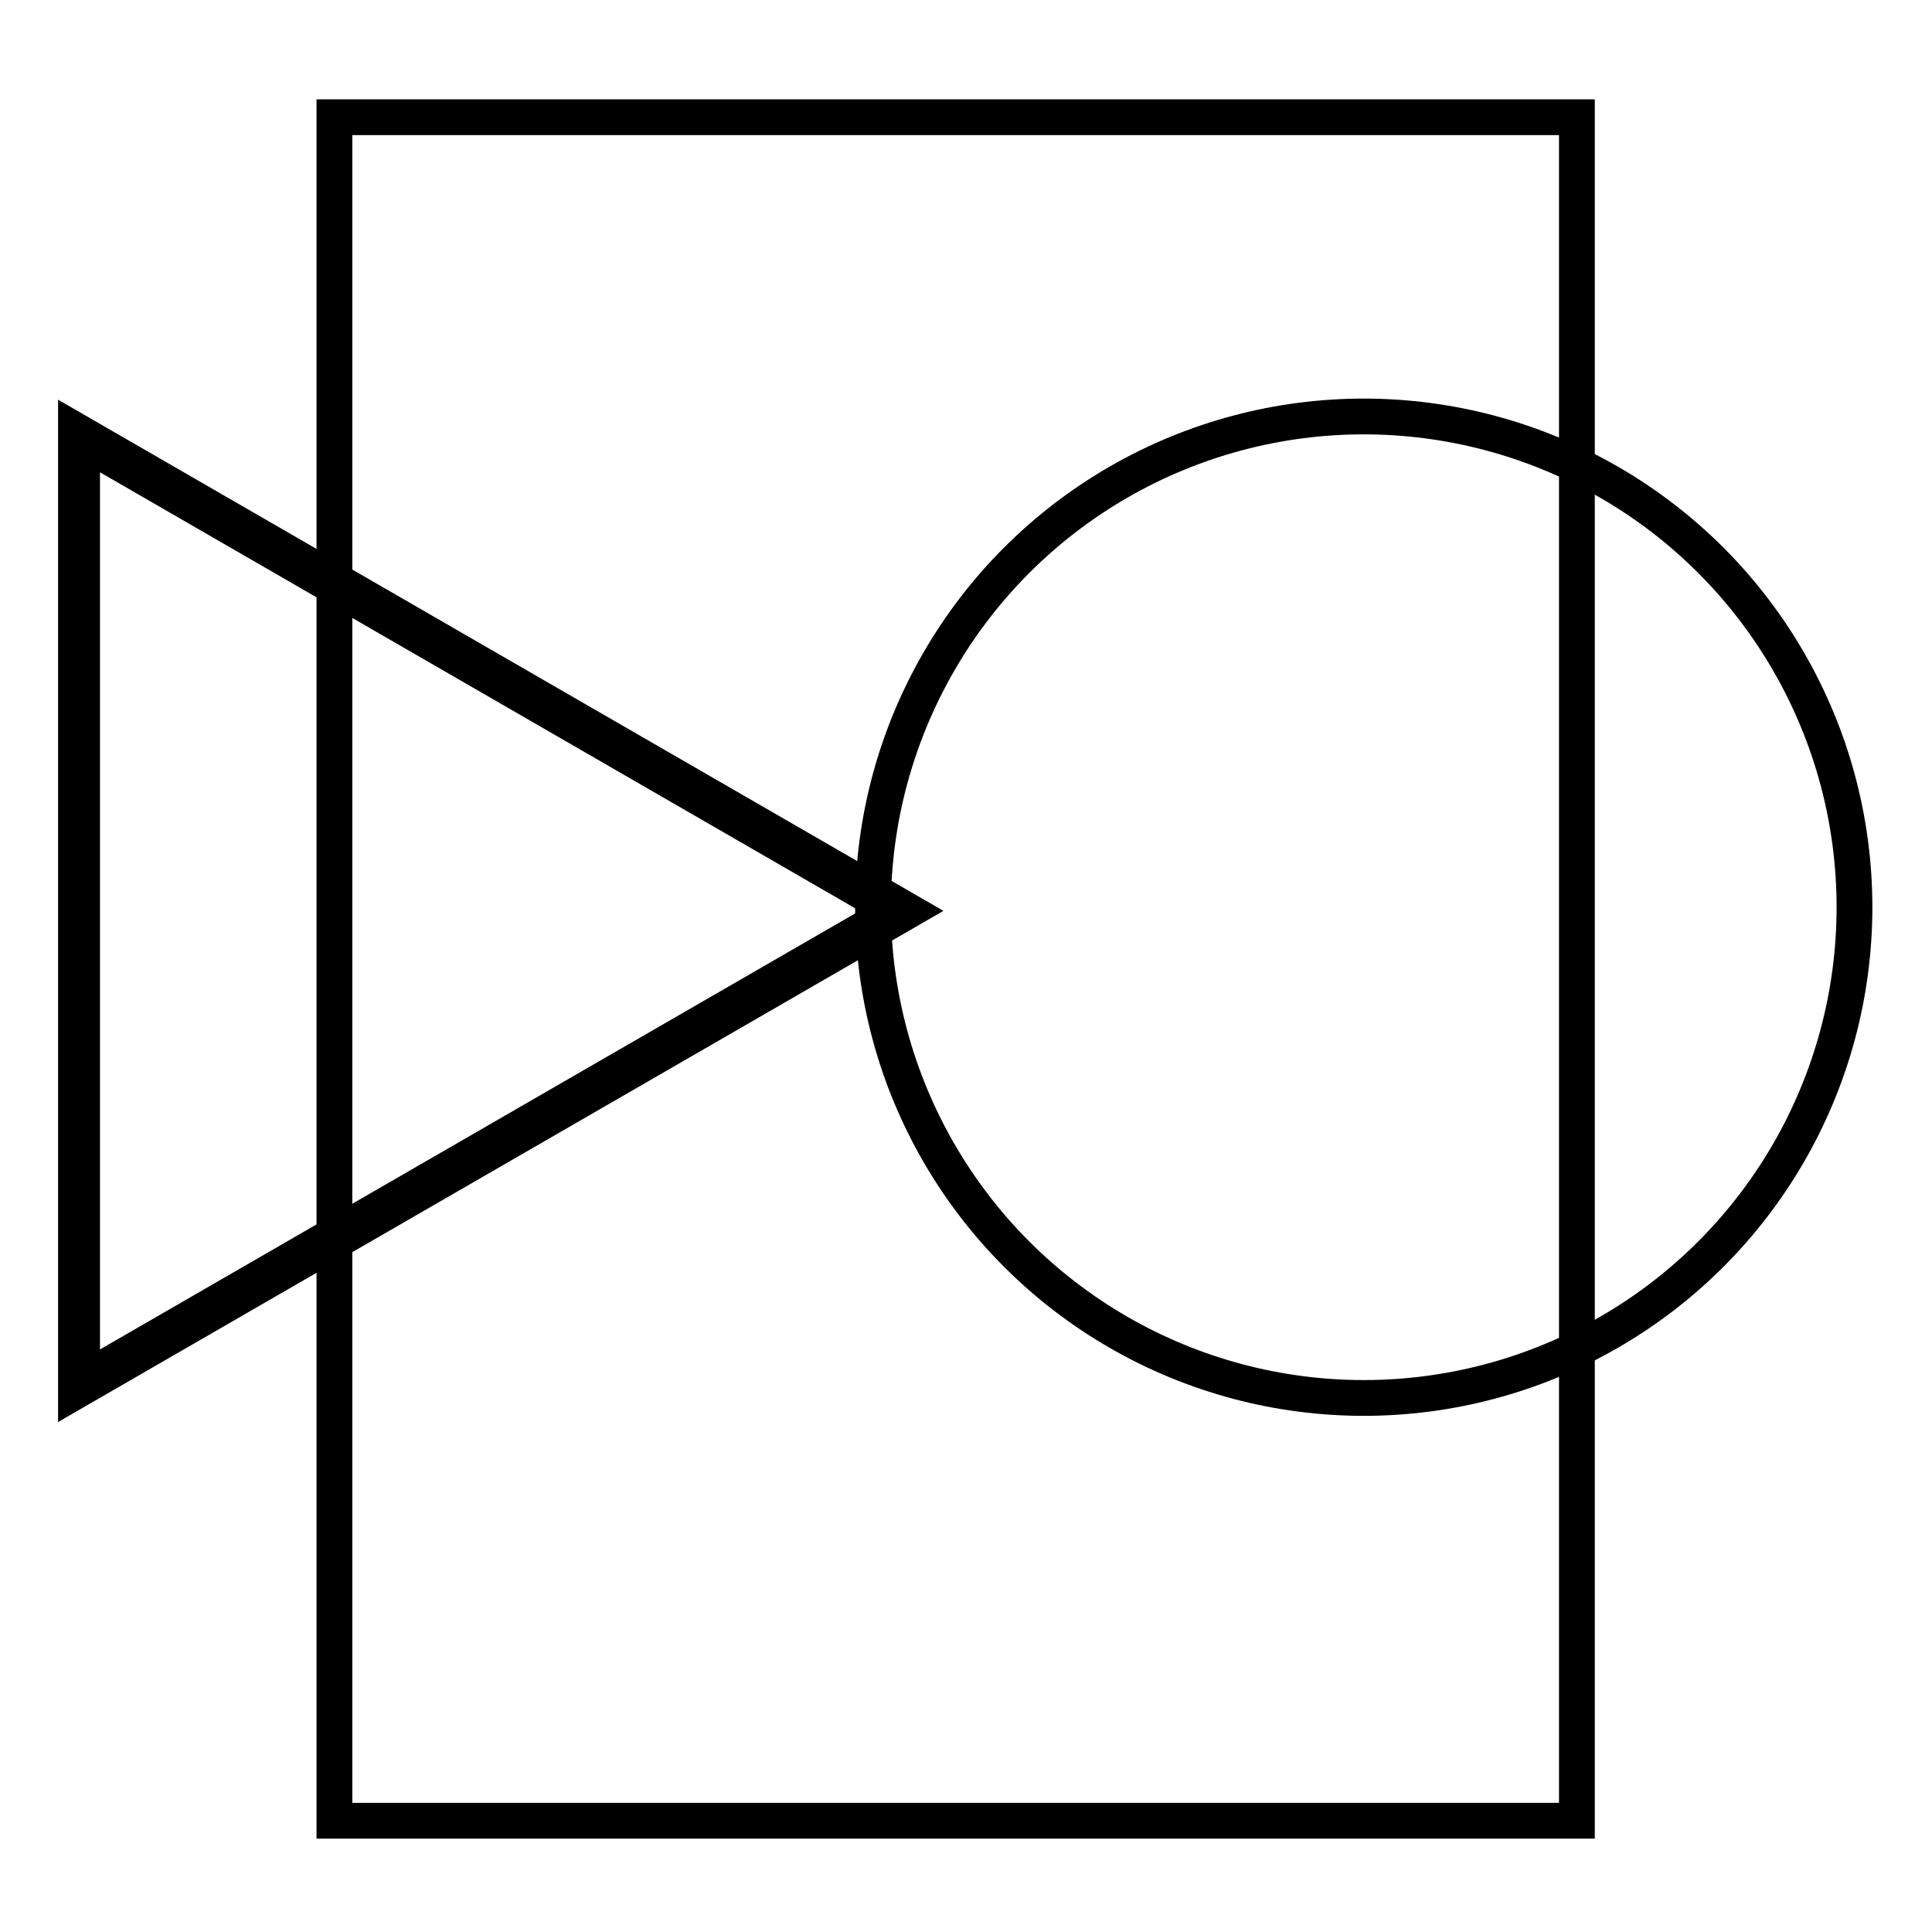
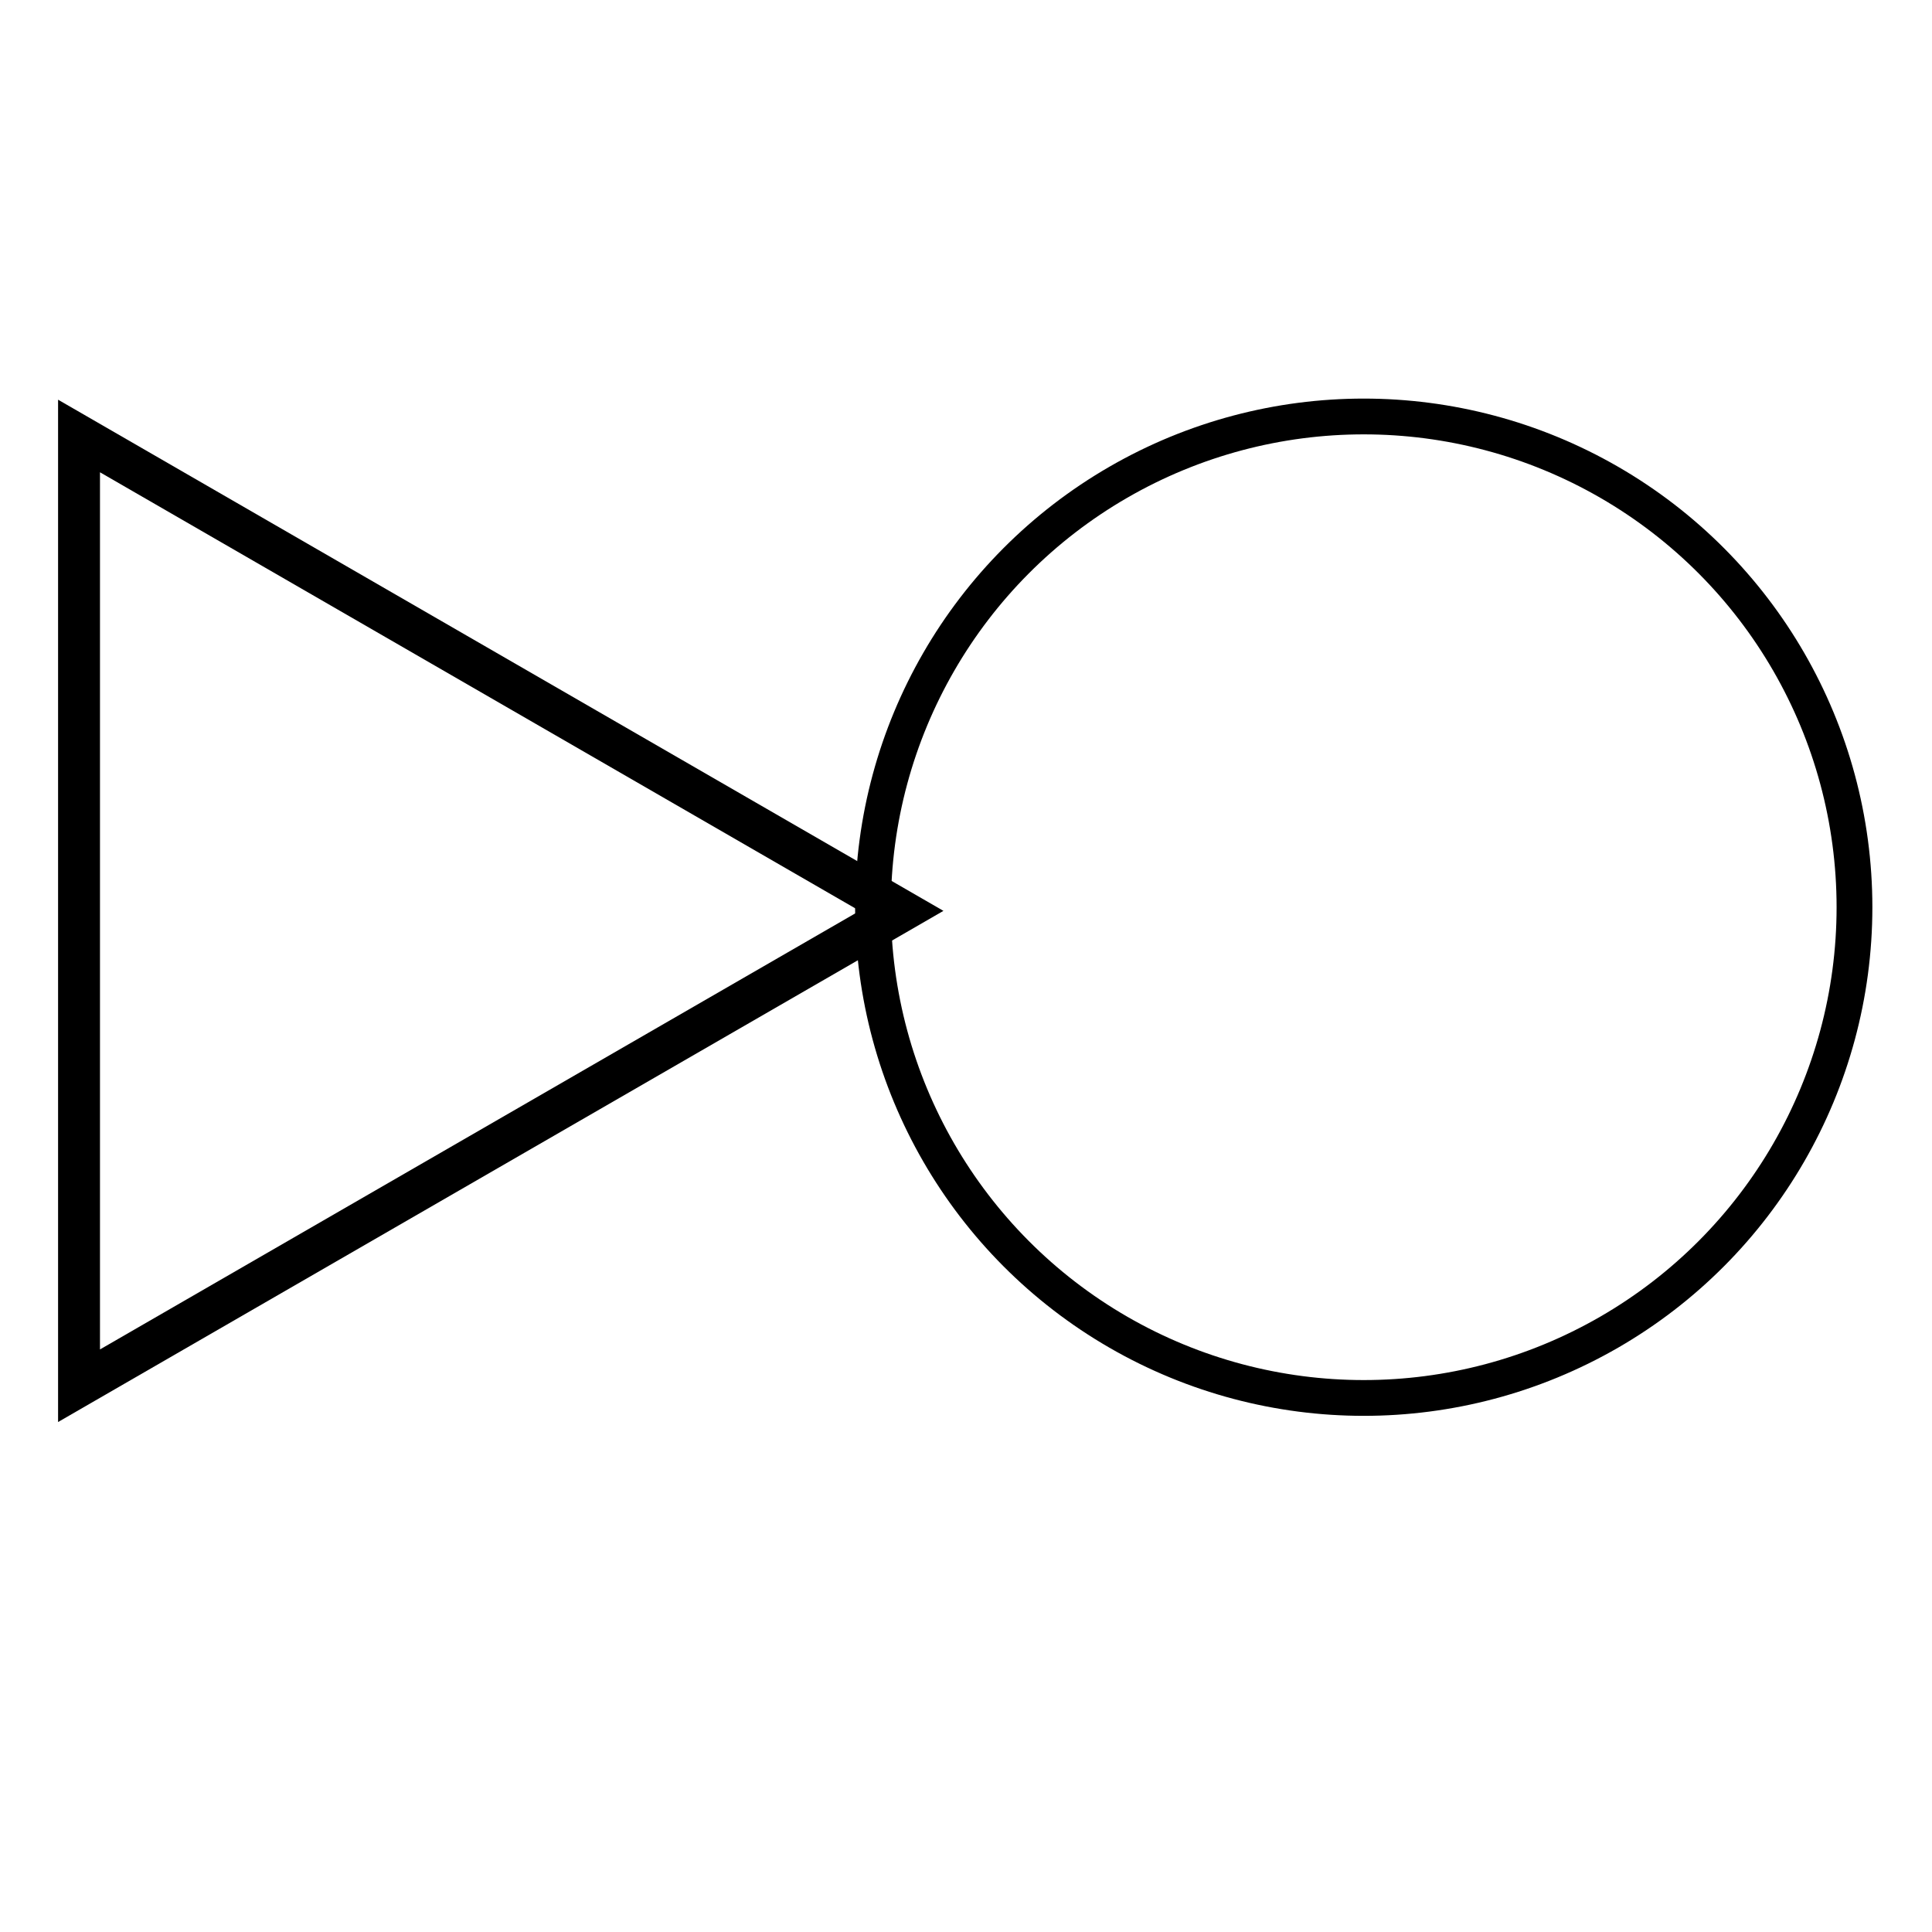
<svg xmlns="http://www.w3.org/2000/svg" width="324" height="324" fill="none">
  <circle cx="228.702" cy="152.142" r="82.298" stroke="#000" stroke-width="6" />
-   <path stroke="#000" stroke-width="6" d="M56.081 19.659h208.368v285.682H56.081z" />
-   <path fill="#000" fill-rule="evenodd" d="M158.215 152.753 9.739 67.03v171.446l148.476-85.723Zm-14.057 0-127.39-73.55v147.099l127.39-73.549Z" clip-rule="evenodd" />
+   <path fill="#000" fill-rule="evenodd" d="M158.215 152.753 9.739 67.03v171.446l148.476-85.723Zm-14.057 0-127.39-73.55v147.099Z" clip-rule="evenodd" />
</svg>